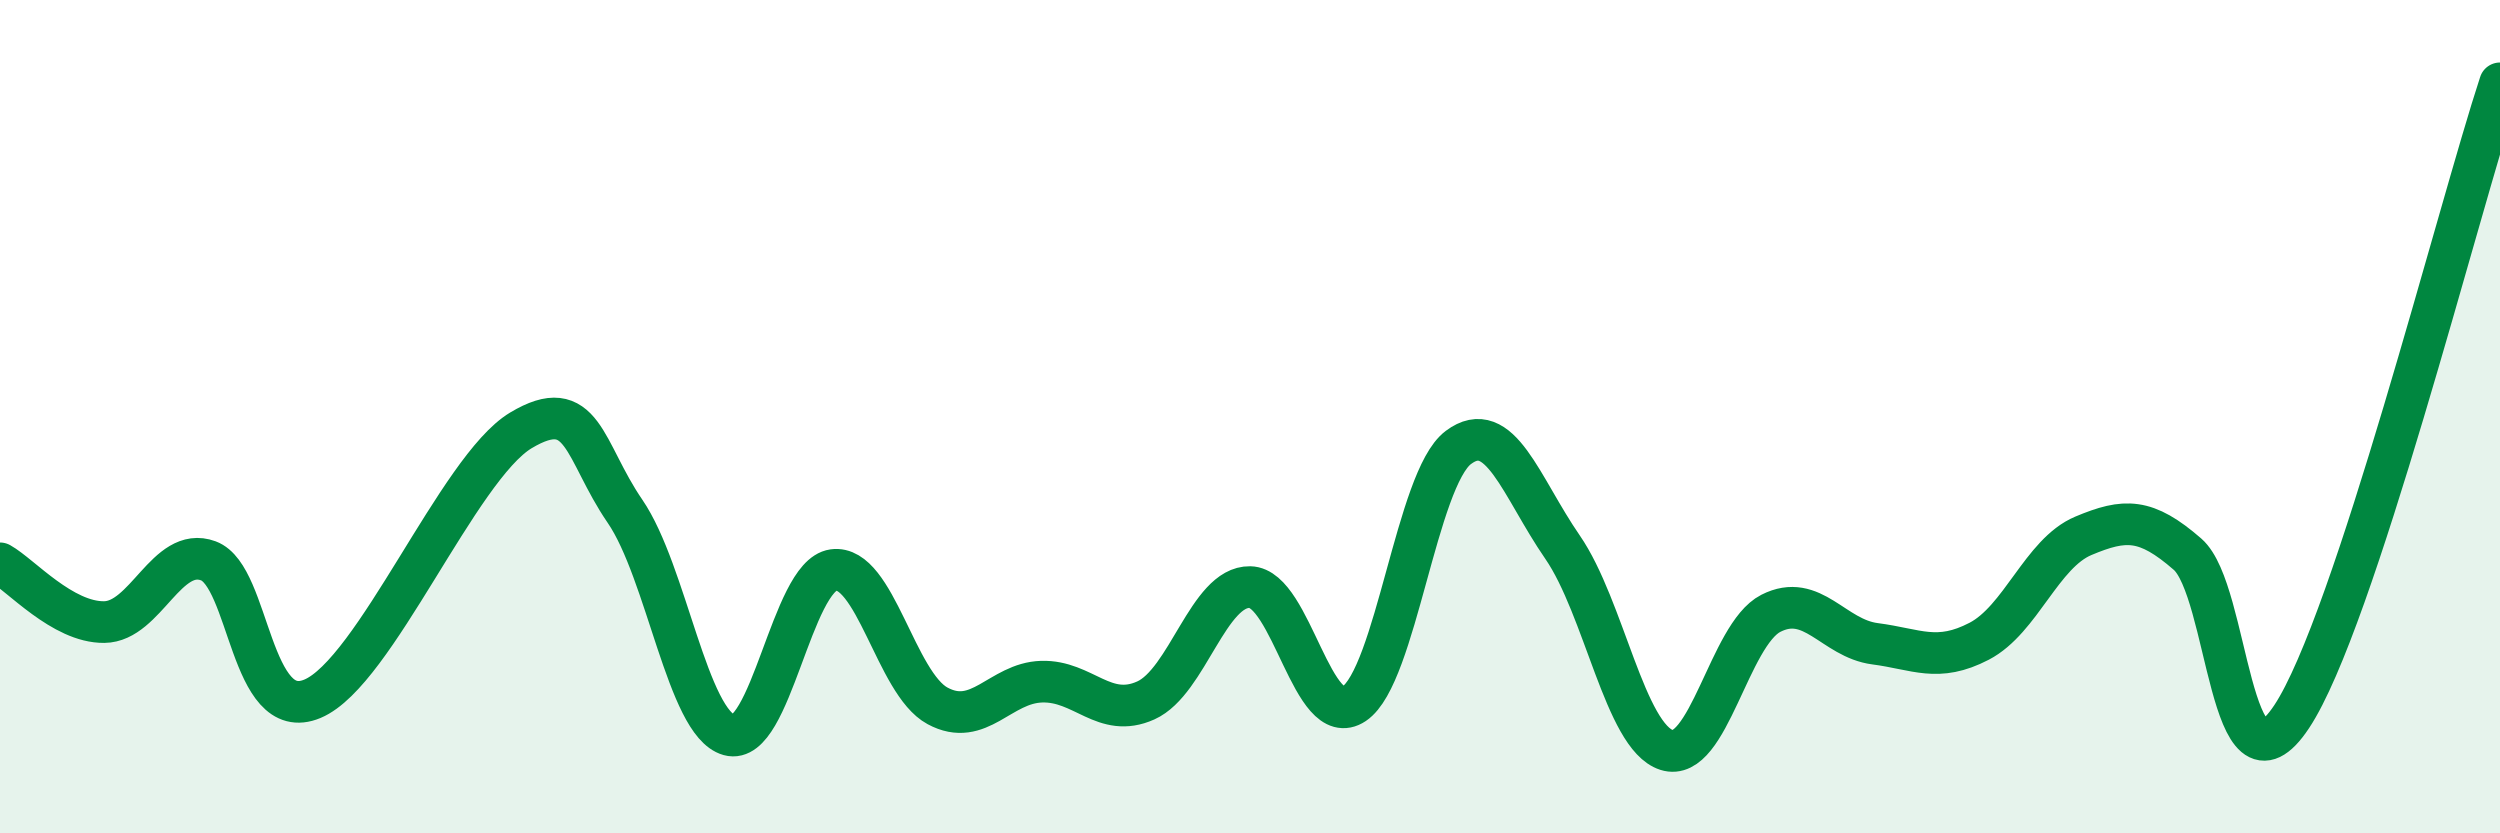
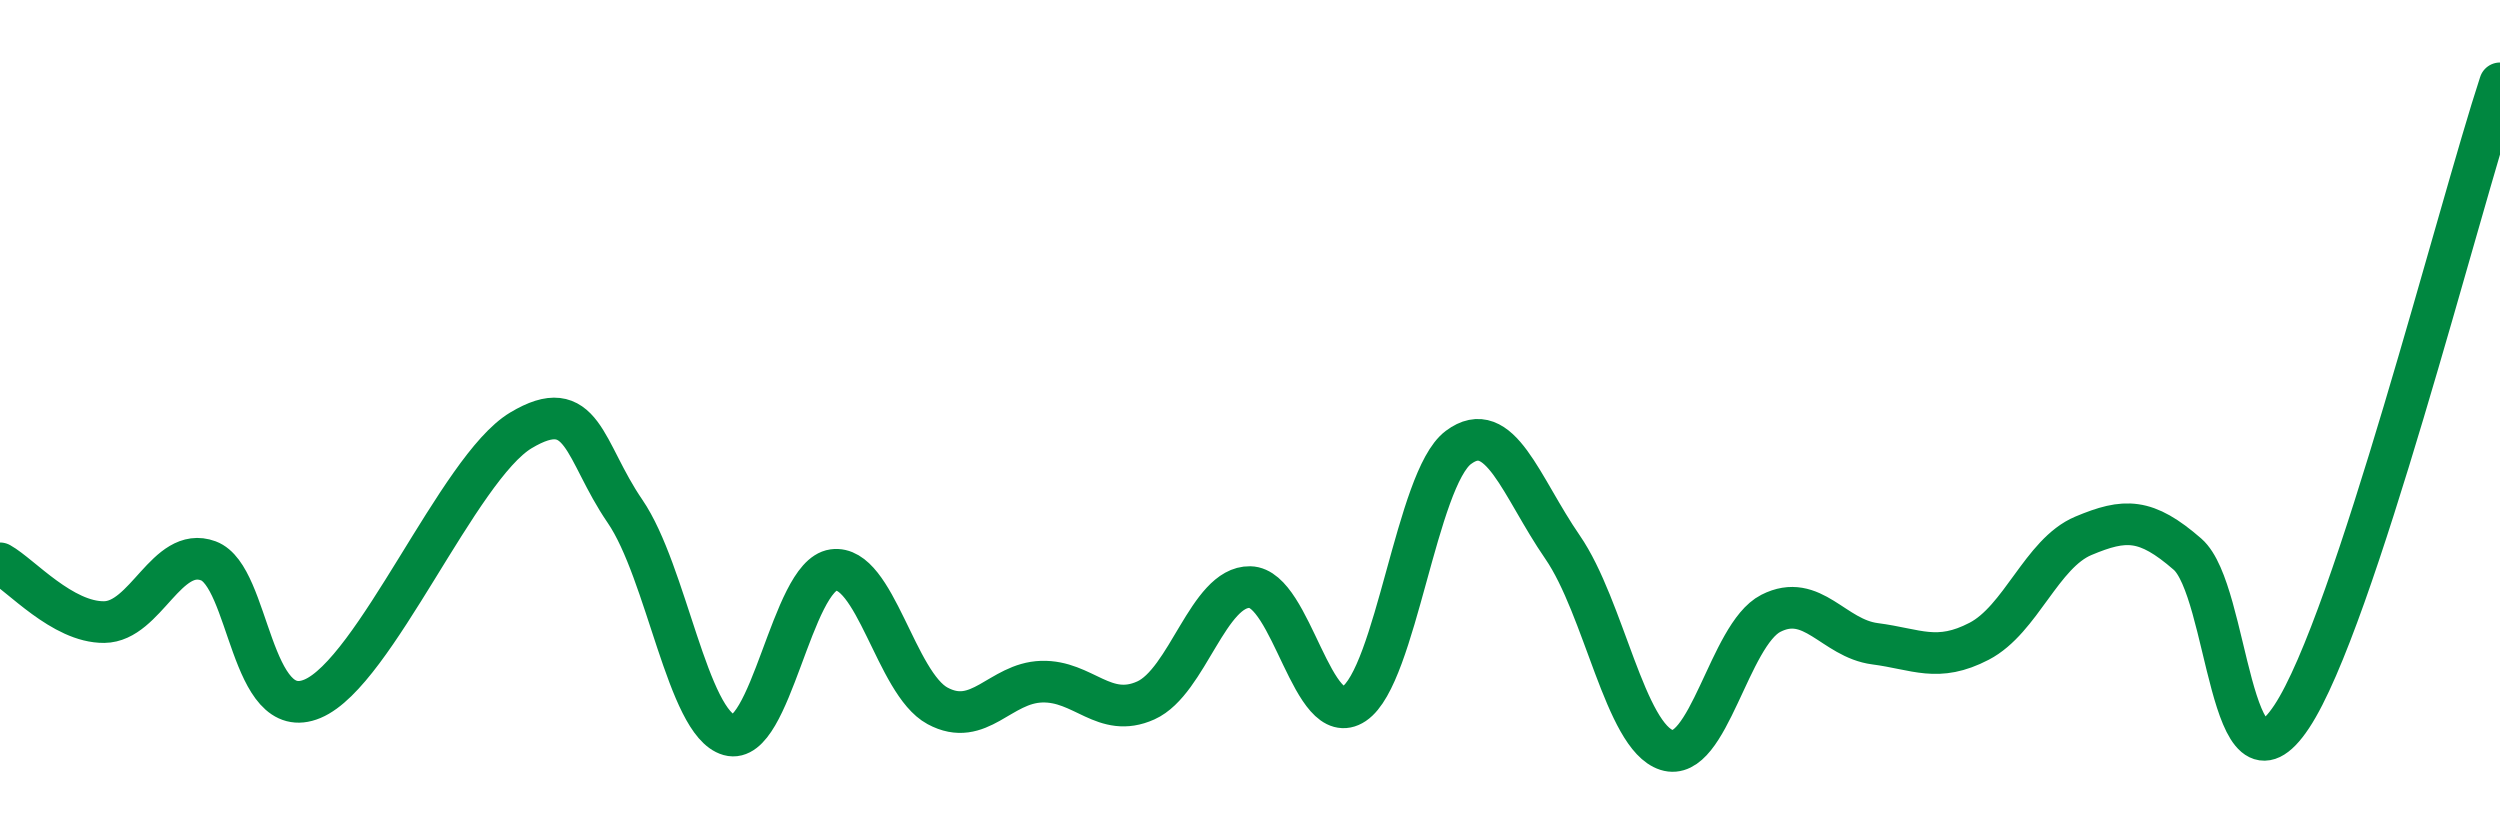
<svg xmlns="http://www.w3.org/2000/svg" width="60" height="20" viewBox="0 0 60 20">
-   <path d="M 0,13.52 C 0.5,13.8 1.5,14.94 2.5,14.93 C 3.5,14.92 4,13.09 5,13.46 C 6,13.83 6,17.4 7.5,16.77 C 9,16.14 11,11.23 12.5,10.33 C 14,9.43 14,10.81 15,12.27 C 16,13.73 16.5,17.36 17.5,17.64 C 18.5,17.92 19,13.82 20,13.68 C 21,13.54 21.5,16.4 22.5,16.94 C 23.5,17.48 24,16.39 25,16.36 C 26,16.33 26.5,17.26 27.5,16.81 C 28.5,16.36 29,14.07 30,14.09 C 31,14.11 31.5,17.56 32.5,16.89 C 33.5,16.22 34,11.49 35,10.74 C 36,9.99 36.5,11.68 37.5,13.13 C 38.5,14.58 39,17.68 40,18 C 41,18.32 41.5,15.23 42.5,14.72 C 43.5,14.21 44,15.32 45,15.45 C 46,15.58 46.5,15.91 47.5,15.39 C 48.5,14.87 49,13.28 50,12.86 C 51,12.44 51.5,12.43 52.5,13.3 C 53.5,14.17 53.5,19.46 55,17.2 C 56.5,14.94 59,5.04 60,2L60 20L0 20Z" fill="#008740" opacity="0.1" stroke-linecap="round" stroke-linejoin="round" />
  <path d="M 0,13.52 C 0.5,13.8 1.5,14.94 2.5,14.93 C 3.5,14.92 4,13.09 5,13.46 C 6,13.83 6,17.4 7.5,16.77 C 9,16.14 11,11.23 12.5,10.33 C 14,9.43 14,10.81 15,12.27 C 16,13.73 16.5,17.36 17.5,17.64 C 18.5,17.92 19,13.82 20,13.68 C 21,13.54 21.5,16.4 22.5,16.94 C 23.5,17.48 24,16.39 25,16.36 C 26,16.33 26.5,17.26 27.5,16.81 C 28.5,16.36 29,14.07 30,14.09 C 31,14.11 31.5,17.56 32.5,16.89 C 33.5,16.22 34,11.49 35,10.74 C 36,9.99 36.5,11.68 37.5,13.13 C 38.5,14.58 39,17.68 40,18 C 41,18.32 41.5,15.23 42.5,14.72 C 43.5,14.21 44,15.32 45,15.45 C 46,15.58 46.5,15.91 47.5,15.39 C 48.5,14.87 49,13.28 50,12.86 C 51,12.44 51.5,12.43 52.5,13.3 C 53.5,14.17 53.5,19.46 55,17.2 C 56.5,14.94 59,5.04 60,2" stroke="#008740" stroke-width="1" fill="none" stroke-linecap="round" stroke-linejoin="round" />
</svg>